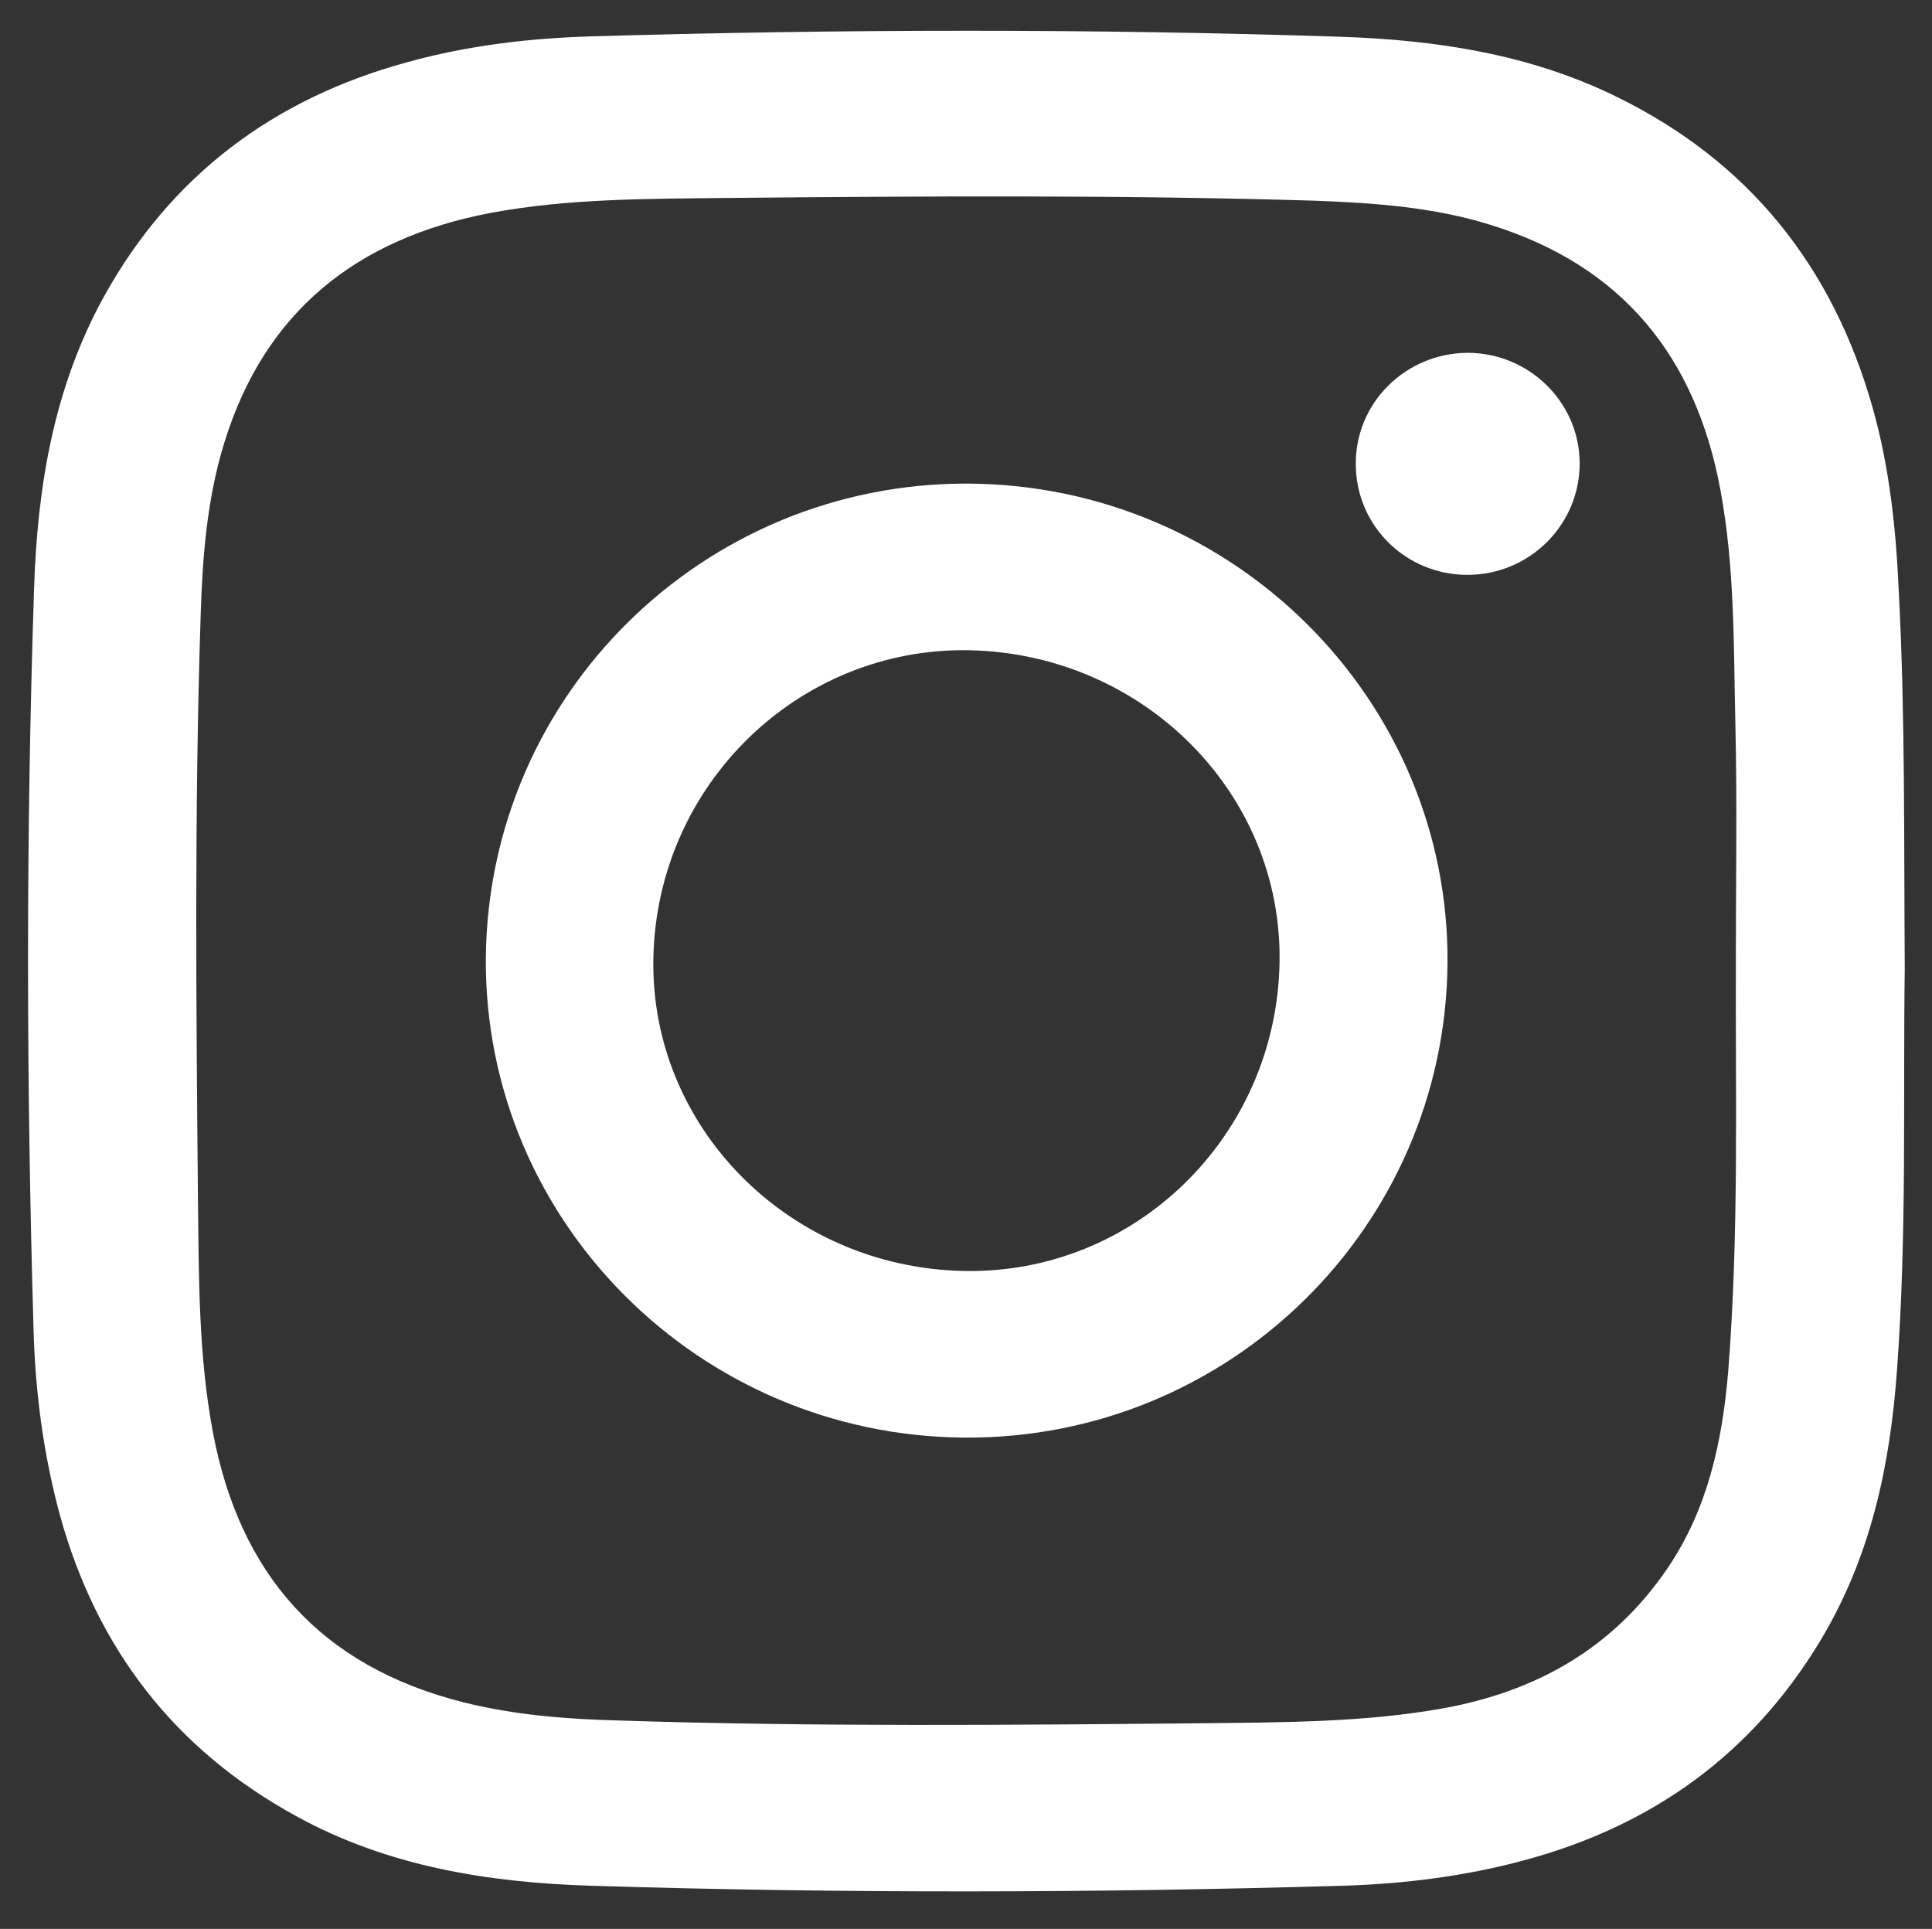
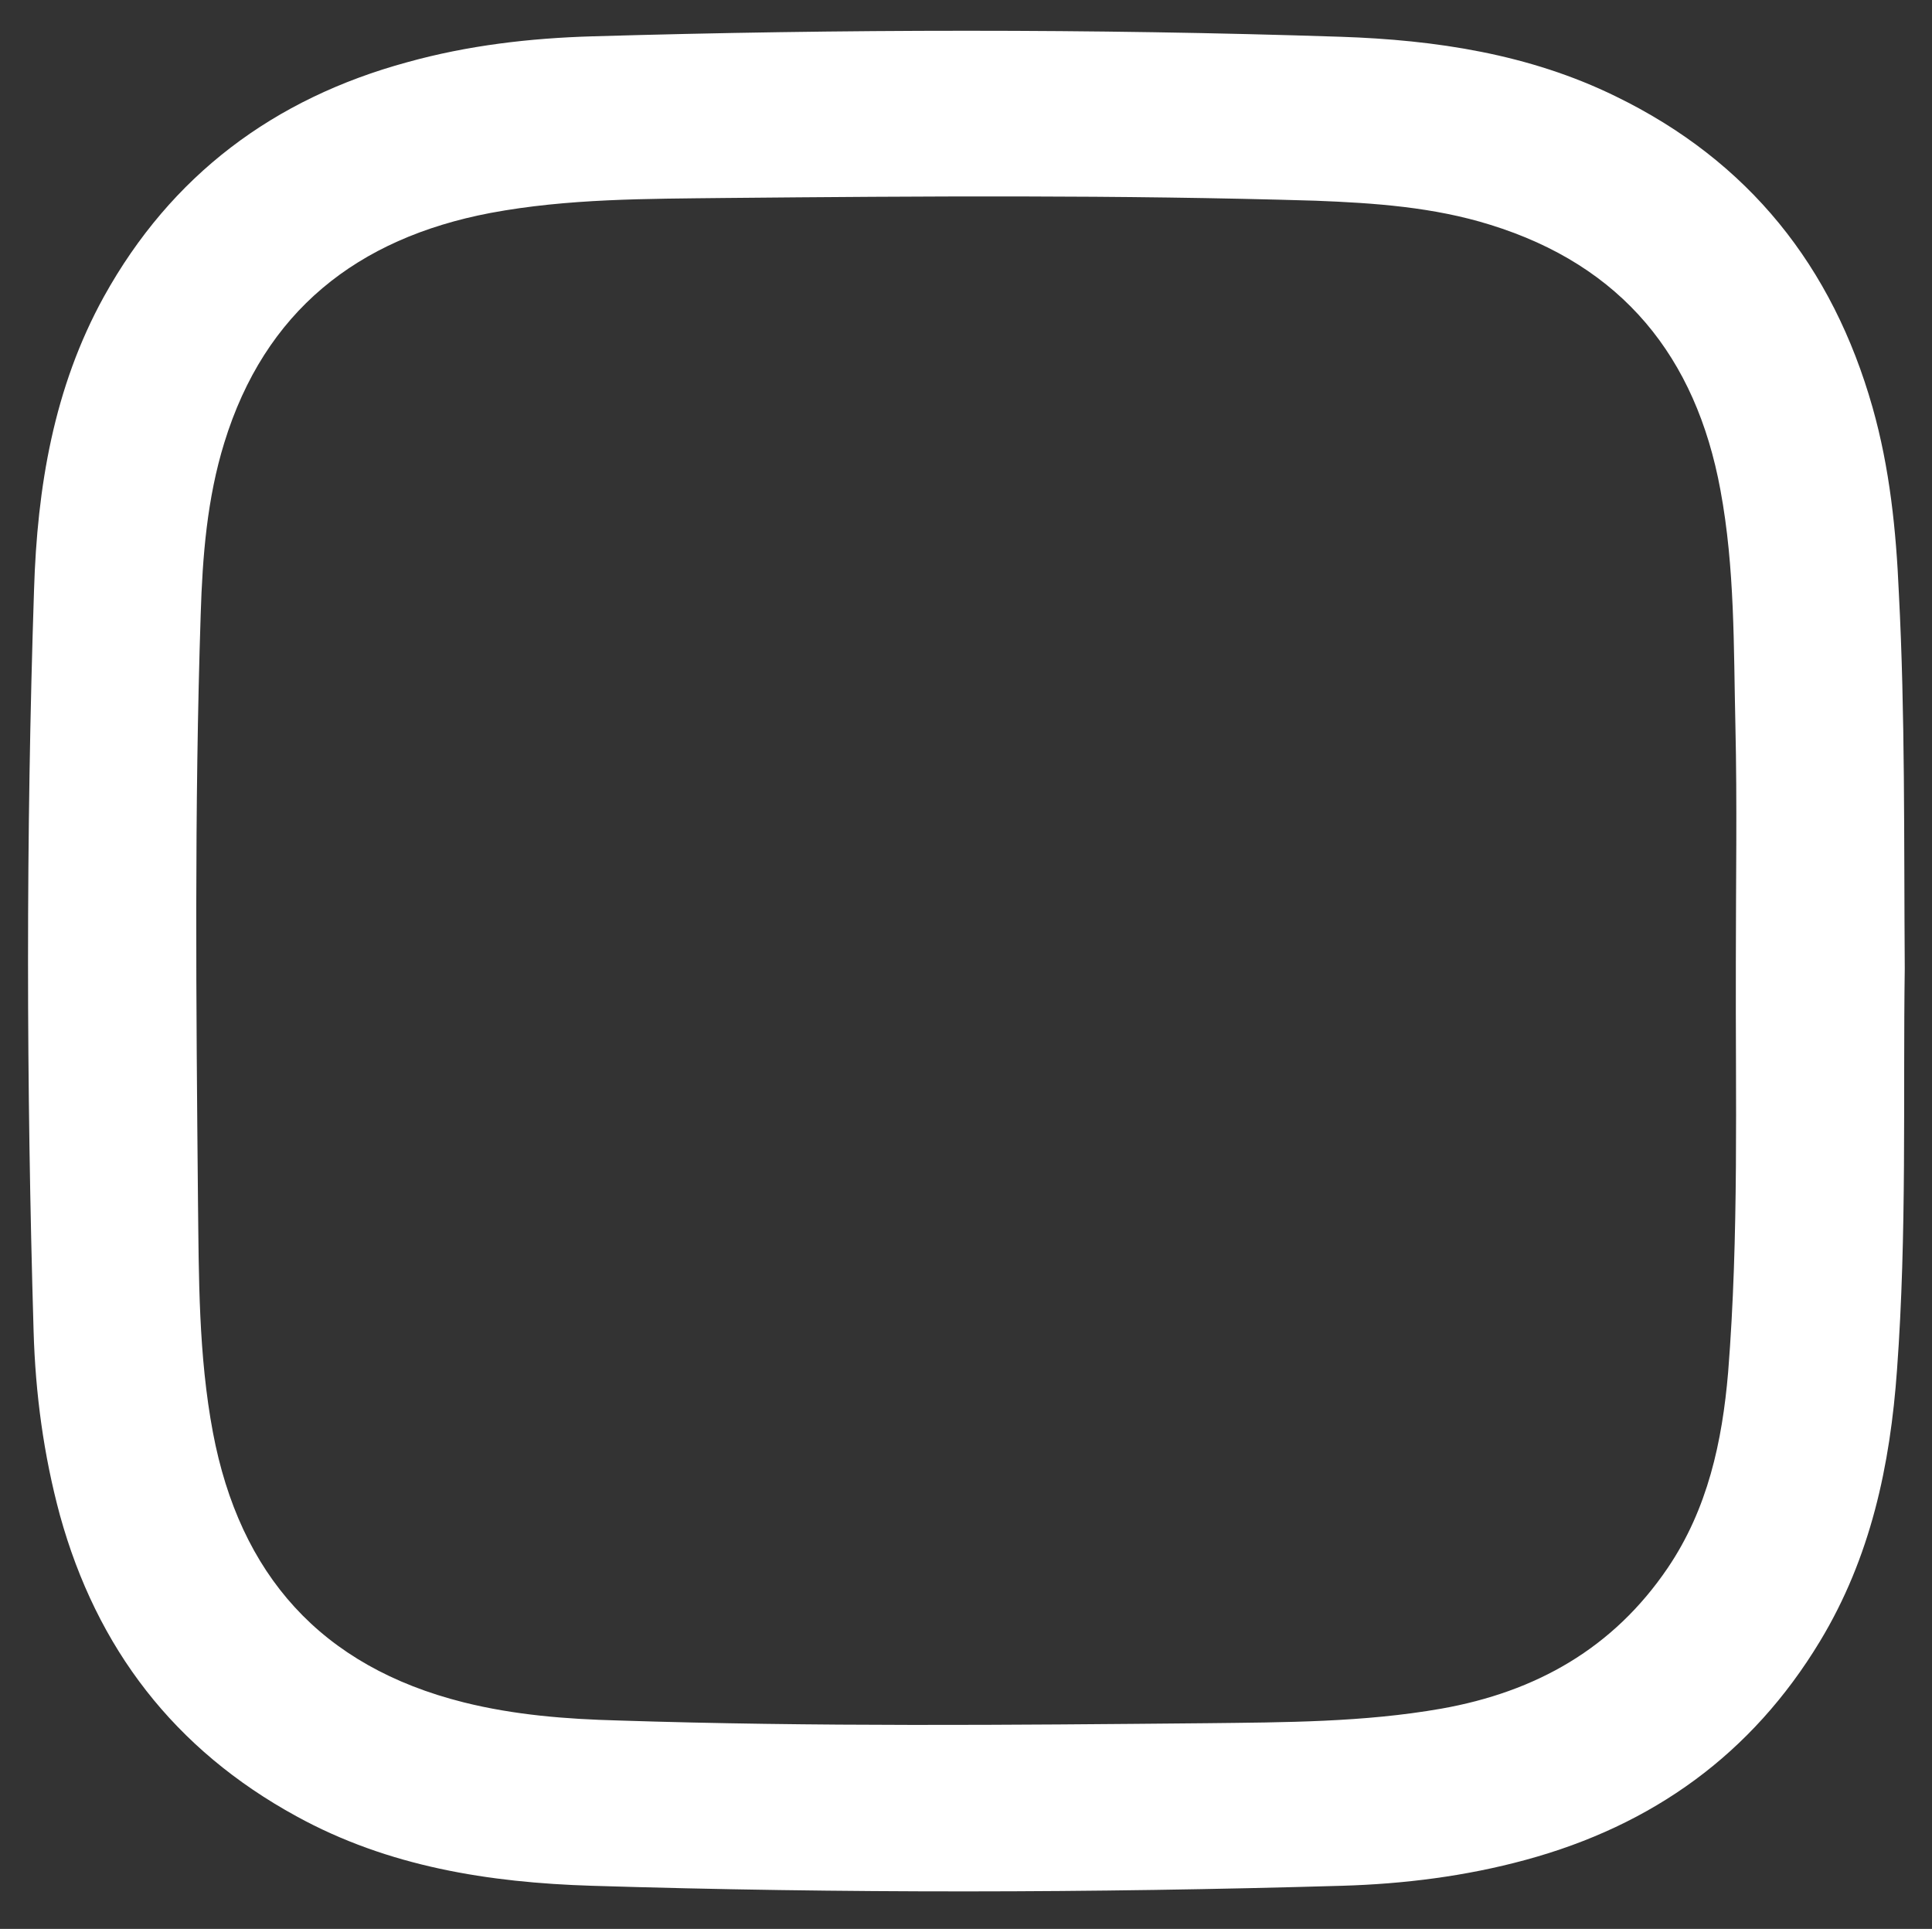
<svg xmlns="http://www.w3.org/2000/svg" version="1.1" id="Ebene_1" x="0px" y="0px" viewBox="0 0 42.55 42.48" style="enable-background:new 0 0 42.55 42.48;" xml:space="preserve">
  <rect x="0" y="0" width="42.55" height="42.48" fill="#333333" stroke="none" />
  <style type="text/css">
	.st0{fill:#A03F18;}
	.st1{clip-path:url(#SVGID_00000039841887038889381340000008753881117257290117_);}
	.st2{fill:#9F3F17;}
	.st3{clip-path:url(#SVGID_00000151516120716020243130000006796695339081624750_);}
	.st4{opacity:0.4;clip-path:url(#SVGID_00000151516120716020243130000006796695339081624750_);fill:#8E3912;}
	.st5{fill:#1D1D1B;}
	.st6{fill:#A14326;}
	.st7{opacity:0.2;}
	.st8{clip-path:url(#SVGID_00000034073160404956489470000008868644168194803090_);}
	.st9{fill:#FFFFFF;}
	.st10{clip-path:url(#SVGID_00000138561771097318635640000006238671755479358906_);}
	.st11{fill:#A24427;}
	.st12{fill:none;stroke:#FFFFFF;stroke-width:2;stroke-miterlimit:10;}
	.st13{clip-path:url(#SVGID_00000009567933513117254360000003684378465851713420_);fill:#FFFFFF;}
	.st14{fill:none;stroke:#FFFFFF;stroke-width:3;stroke-miterlimit:10;}
	.st15{clip-path:url(#SVGID_00000041985425838353170640000013340265307705451181_);fill:#FFFFFF;}
	.st16{fill:none;stroke:#FFFFFF;stroke-width:0.75;stroke-miterlimit:10;}
	.st17{opacity:0.4;fill:#8E3912;}
	.st18{fill:#FFFFFF;stroke:#A75629;stroke-width:0.25;stroke-miterlimit:10;}
	.st19{fill:#FFFFFF;stroke:#A75629;stroke-width:0.75;stroke-miterlimit:10;}
	.st20{fill:none;stroke:#A85528;stroke-width:0.75;stroke-miterlimit:10;}
	.st21{clip-path:url(#SVGID_00000044885116968444473960000016680288337424394403_);fill:#A85528;}
	.st22{fill:#A85528;}
	.st23{fill:#4D3D31;}
	.st24{clip-path:url(#SVGID_00000128483788671178210180000001173353482342299028_);}
	.st25{clip-path:url(#SVGID_00000108269084021607880280000013162714453563172017_);}
	.st26{clip-path:url(#SVGID_00000111904176775319896210000017122825773579259569_);}
	.st27{clip-path:url(#SVGID_00000036946835563703897070000003509650245041382826_);}
	.st28{clip-path:url(#SVGID_00000063626113472098158880000006503556365209901458_);}
	.st29{clip-path:url(#SVGID_00000160189597048056883750000015063187527000098954_);}
	.st30{clip-path:url(#SVGID_00000105397594226001228370000003534519060868915331_);fill:#9F3F17;}
	
		.st31{clip-path:url(#SVGID_00000105397594226001228370000003534519060868915331_);fill:none;stroke:#9F3F17;stroke-width:0.15;stroke-miterlimit:10;}
	.st32{clip-path:url(#SVGID_00000105397594226001228370000003534519060868915331_);fill:none;stroke:#9F3F17;stroke-miterlimit:10;}
	.st33{clip-path:url(#SVGID_00000145038398507468089390000017048567608644458144_);fill:#9F3F17;}
	
		.st34{clip-path:url(#SVGID_00000145038398507468089390000017048567608644458144_);fill:none;stroke:#9F3F17;stroke-width:0.15;stroke-miterlimit:10;}
	.st35{clip-path:url(#SVGID_00000145038398507468089390000017048567608644458144_);fill:none;stroke:#9F3F17;stroke-miterlimit:10;}
	.st36{clip-path:url(#SVGID_00000101818942771668278130000001852225390094991499_);}
	.st37{clip-path:url(#SVGID_00000065067156908495106180000017545831610494039178_);}
	.st38{clip-path:url(#SVGID_00000168077244562134773560000008250361341451412647_);}
	.st39{clip-path:url(#SVGID_00000038381098015985147600000005906285006328061085_);}
	.st40{clip-path:url(#SVGID_00000135668432215180275050000017753347991978737575_);}
	.st41{clip-path:url(#SVGID_00000183956454598099417510000001279422903637593503_);}
	.st42{clip-path:url(#SVGID_00000154410225935674822070000008037329355814701702_);}
	.st43{clip-path:url(#SVGID_00000066494539255768913860000007052430513109747593_);}
	.st44{clip-path:url(#SVGID_00000026157708556165835720000000389395062174751167_);fill:#9F3F17;}
	
		.st45{clip-path:url(#SVGID_00000026157708556165835720000000389395062174751167_);fill:none;stroke:#9F3F17;stroke-width:0.15;stroke-miterlimit:10;}
	.st46{clip-path:url(#SVGID_00000026157708556165835720000000389395062174751167_);fill:none;stroke:#9F3F17;stroke-miterlimit:10;}
	.st47{clip-path:url(#SVGID_00000127741672933939203580000001529765484841214650_);fill:#9F3F17;}
	
		.st48{clip-path:url(#SVGID_00000127741672933939203580000001529765484841214650_);fill:none;stroke:#9F3F17;stroke-width:0.15;stroke-miterlimit:10;}
	.st49{clip-path:url(#SVGID_00000127741672933939203580000001529765484841214650_);fill:none;stroke:#9F3F17;stroke-miterlimit:10;}
	.st50{clip-path:url(#SVGID_00000116219913713233428540000013333665178716380824_);}
	.st51{clip-path:url(#SVGID_00000063623648465032342810000000470324392935186864_);}
	.st52{clip-path:url(#SVGID_00000135660843722197743910000010068278281748078516_);fill:#9F3F17;}
	.st53{clip-path:url(#SVGID_00000135660843722197743910000010068278281748078516_);fill:none;stroke:#FFFFFF;stroke-miterlimit:10;}
	.st54{clip-path:url(#SVGID_00000033348247718952059040000014332289272364441728_);}
	.st55{clip-path:url(#SVGID_00000008110592820964630710000012148368403075234953_);}
	.st56{clip-path:url(#SVGID_00000081613304474474591360000016749667285370315954_);fill:#9F3F17;}
	.st57{clip-path:url(#SVGID_00000167384788756096385530000005554818320775067032_);}
	.st58{clip-path:url(#SVGID_00000074405573313687180740000015943390732389481857_);fill:#FFFFFF;}
	.st59{clip-path:url(#SVGID_00000170978369702572403380000012278297667304500128_);fill:#A03F18;}
	.st60{clip-path:url(#SVGID_00000172411442390828461050000017018809983679412156_);}
	.st61{clip-path:url(#SVGID_00000144299952075462337670000002013001510221644167_);}
	.st62{clip-path:url(#SVGID_00000172412700978020444410000015434902059306272130_);fill:#9F3F17;}
	.st63{clip-path:url(#SVGID_00000094605222862757347370000008930632360966315919_);}
	.st64{clip-path:url(#SVGID_00000111903454597398850080000011565128211444144259_);}
	.st65{clip-path:url(#SVGID_00000116945796821734180620000003908144345444994239_);}
	.st66{clip-path:url(#SVGID_00000012453559961440253640000017457335961242352818_);}
	.st67{clip-path:url(#SVGID_00000174582227311757383830000008533678776546163114_);}
	.st68{clip-path:url(#SVGID_00000072237919986549285880000000041074769295908510_);}
	.st69{clip-path:url(#SVGID_00000023959897833921631780000010789093166949906585_);fill:#FFFFFF;}
	.st70{clip-path:url(#SVGID_00000023959897833921631780000010789093166949906585_);fill:#9F3F17;}
	.st71{clip-path:url(#SVGID_00000023959897833921631780000010789093166949906585_);}
	.st72{clip-path:url(#SVGID_00000127013921077484753740000011623471927288239037_);fill:#9F3F17;}
	.st73{clip-path:url(#SVGID_00000114061756891912039420000010018983517798628501_);}
	.st74{clip-path:url(#SVGID_00000157289047482873576230000015949597331007381662_);}
	.st75{opacity:0.4;clip-path:url(#SVGID_00000150811758449884899970000002064368681901088440_);}
	.st76{clip-path:url(#SVGID_00000147937764159334326610000010149673880921665460_);}
	.st77{clip-path:url(#SVGID_00000009572268627556935130000010528036427363253430_);fill:#8E3912;}
	.st78{clip-path:url(#SVGID_00000115490300298587057920000008471916491566026937_);fill:none;stroke:#6A402C;stroke-linecap:round;}
	.st79{clip-path:url(#SVGID_00000138552858199562117800000002396077245917220534_);fill:#A03F18;}
	
		.st80{clip-path:url(#SVGID_00000140713853876686658890000000143731023365328316_);fill:none;stroke:#FFFFFF;stroke-width:1.17;stroke-miterlimit:10;}
	.st81{clip-path:url(#SVGID_00000036249843674821690830000014209680878132234662_);fill:#A14326;}
	.st82{clip-path:url(#SVGID_00000091733404986268539770000009065365067942971568_);fill:#FFFFFF;}
	.st83{clip-path:url(#SVGID_00000088097158365530064930000007577614309600976279_);}
	.st84{clip-path:url(#SVGID_00000096762311185990028940000011630533448753068958_);}
	.st85{clip-path:url(#SVGID_00000103949575581653248760000015059911790951877297_);fill:#9F3F17;}
	
		.st86{clip-path:url(#SVGID_00000103949575581653248760000015059911790951877297_);fill:none;stroke:#FFFFFF;stroke-width:1.17;stroke-miterlimit:10;}
	.st87{clip-path:url(#SVGID_00000103949575581653248760000015059911790951877297_);fill:#FFFFFF;}
	.st88{clip-path:url(#SVGID_00000110431263681321893020000011929688386602544028_);fill:#A14326;}
	.st89{clip-path:url(#SVGID_00000052815393413465816260000009236612405491192733_);fill:#FFFFFF;}
	.st90{fill:#FEFEFE;}
	.st91{fill:none;stroke:#8E3912;stroke-width:2;stroke-miterlimit:10;}
	.st92{clip-path:url(#SVGID_00000014609945353213753120000010740492132416677511_);fill:#FFFFFF;}
	.st93{fill:none;stroke:#FFFFFF;stroke-width:1.253;stroke-miterlimit:10;}
	.st94{fill:none;stroke:#FFFFFF;stroke-width:0.626;stroke-miterlimit:10;}
	.st95{clip-path:url(#SVGID_00000127014036926507805840000000487355734425642631_);fill:#9F3F17;}
	.st96{clip-path:url(#SVGID_00000127014036926507805840000000487355734425642631_);fill:none;}
	
		.st97{clip-path:url(#SVGID_00000127014036926507805840000000487355734425642631_);fill:none;stroke:#FFFFFF;stroke-width:1.253;stroke-miterlimit:10;}
	
		.st98{clip-path:url(#SVGID_00000127014036926507805840000000487355734425642631_);fill:none;stroke:#FFFFFF;stroke-width:0.626;stroke-miterlimit:10;}
	.st99{clip-path:url(#SVGID_00000067203378868153226070000012429482909056984246_);fill:#9F3F17;}
	
		.st100{clip-path:url(#SVGID_00000067203378868153226070000012429482909056984246_);fill:none;stroke:#FFFFFF;stroke-miterlimit:10;}
	.st101{clip-path:url(#SVGID_00000008827401752980140750000016988381438892317076_);fill:#A85528;}
</style>
  <g>
    <path class="st9" d="M41.95,21.33c-0.04,2.82,0.05,5.83-0.17,8.83c-0.15,2.11-0.58,4.14-1.7,5.99c-1.5,2.48-3.68,4.05-6.48,4.81   c-1.32,0.36-2.68,0.53-4.04,0.57c-5.51,0.16-11.02,0.17-16.53,0c-2.26-0.07-4.48-0.42-6.5-1.53c-2.69-1.47-4.4-3.7-5.21-6.63   c-0.36-1.33-0.54-2.68-0.58-4.05c-0.16-5.45-0.17-10.89,0.01-16.34c0.07-2.24,0.43-4.44,1.54-6.45c1.48-2.67,3.74-4.36,6.68-5.16   c1.33-0.37,2.7-0.53,4.08-0.57c5.49-0.16,10.99-0.17,16.48,0.01c2.09,0.07,4.15,0.38,6.05,1.31c2.94,1.43,4.78,3.75,5.66,6.85   c0.38,1.34,0.52,2.71,0.58,4.09C41.96,15.74,41.93,18.44,41.95,21.33 M38.23,21.16c0-1.73,0.03-3.46-0.01-5.19   c-0.04-1.73-0.01-3.46-0.33-5.18c-0.54-2.93-2.16-4.94-5.07-5.84c-1.25-0.39-2.55-0.48-3.85-0.53c-4.33-0.13-8.66-0.1-13-0.06   c-1.73,0.02-3.46,0.01-5.17,0.33C7.86,5.25,5.83,6.86,4.94,9.75c-0.38,1.23-0.48,2.5-0.52,3.78c-0.14,4.29-0.1,8.59-0.06,12.89   c0.02,1.71,0.01,3.43,0.33,5.13c0.59,3.12,2.37,5.15,5.52,5.94c1.12,0.28,2.26,0.37,3.41,0.4c4.31,0.14,8.63,0.1,12.95,0.06   c1.73-0.02,3.46-0.02,5.17-0.32c2.09-0.37,3.79-1.33,4.99-3.1c0.88-1.3,1.2-2.78,1.33-4.31C38.3,27.2,38.22,24.18,38.23,21.16" />
-     <path class="st9" d="M21.26,31.66c-5.86-0.03-10.6-4.77-10.56-10.56c0.05-5.8,4.79-10.47,10.62-10.45   c5.86,0.03,10.6,4.77,10.56,10.56C31.83,27.02,27.08,31.69,21.26,31.66 M28.18,21.22c0.08-3.73-2.98-6.82-6.83-6.9   c-3.76-0.07-6.88,2.96-6.96,6.77c-0.08,3.73,2.98,6.82,6.83,6.9C24.99,28.07,28.1,25.04,28.18,21.22" />
-     <path class="st9" d="M34.79,10.19c0.01,1.36-1.1,2.47-2.47,2.47c-1.36,0-2.45-1.08-2.46-2.42c-0.02-1.36,1.09-2.46,2.46-2.47   C33.67,7.77,34.78,8.85,34.79,10.19" />
  </g>
</svg>